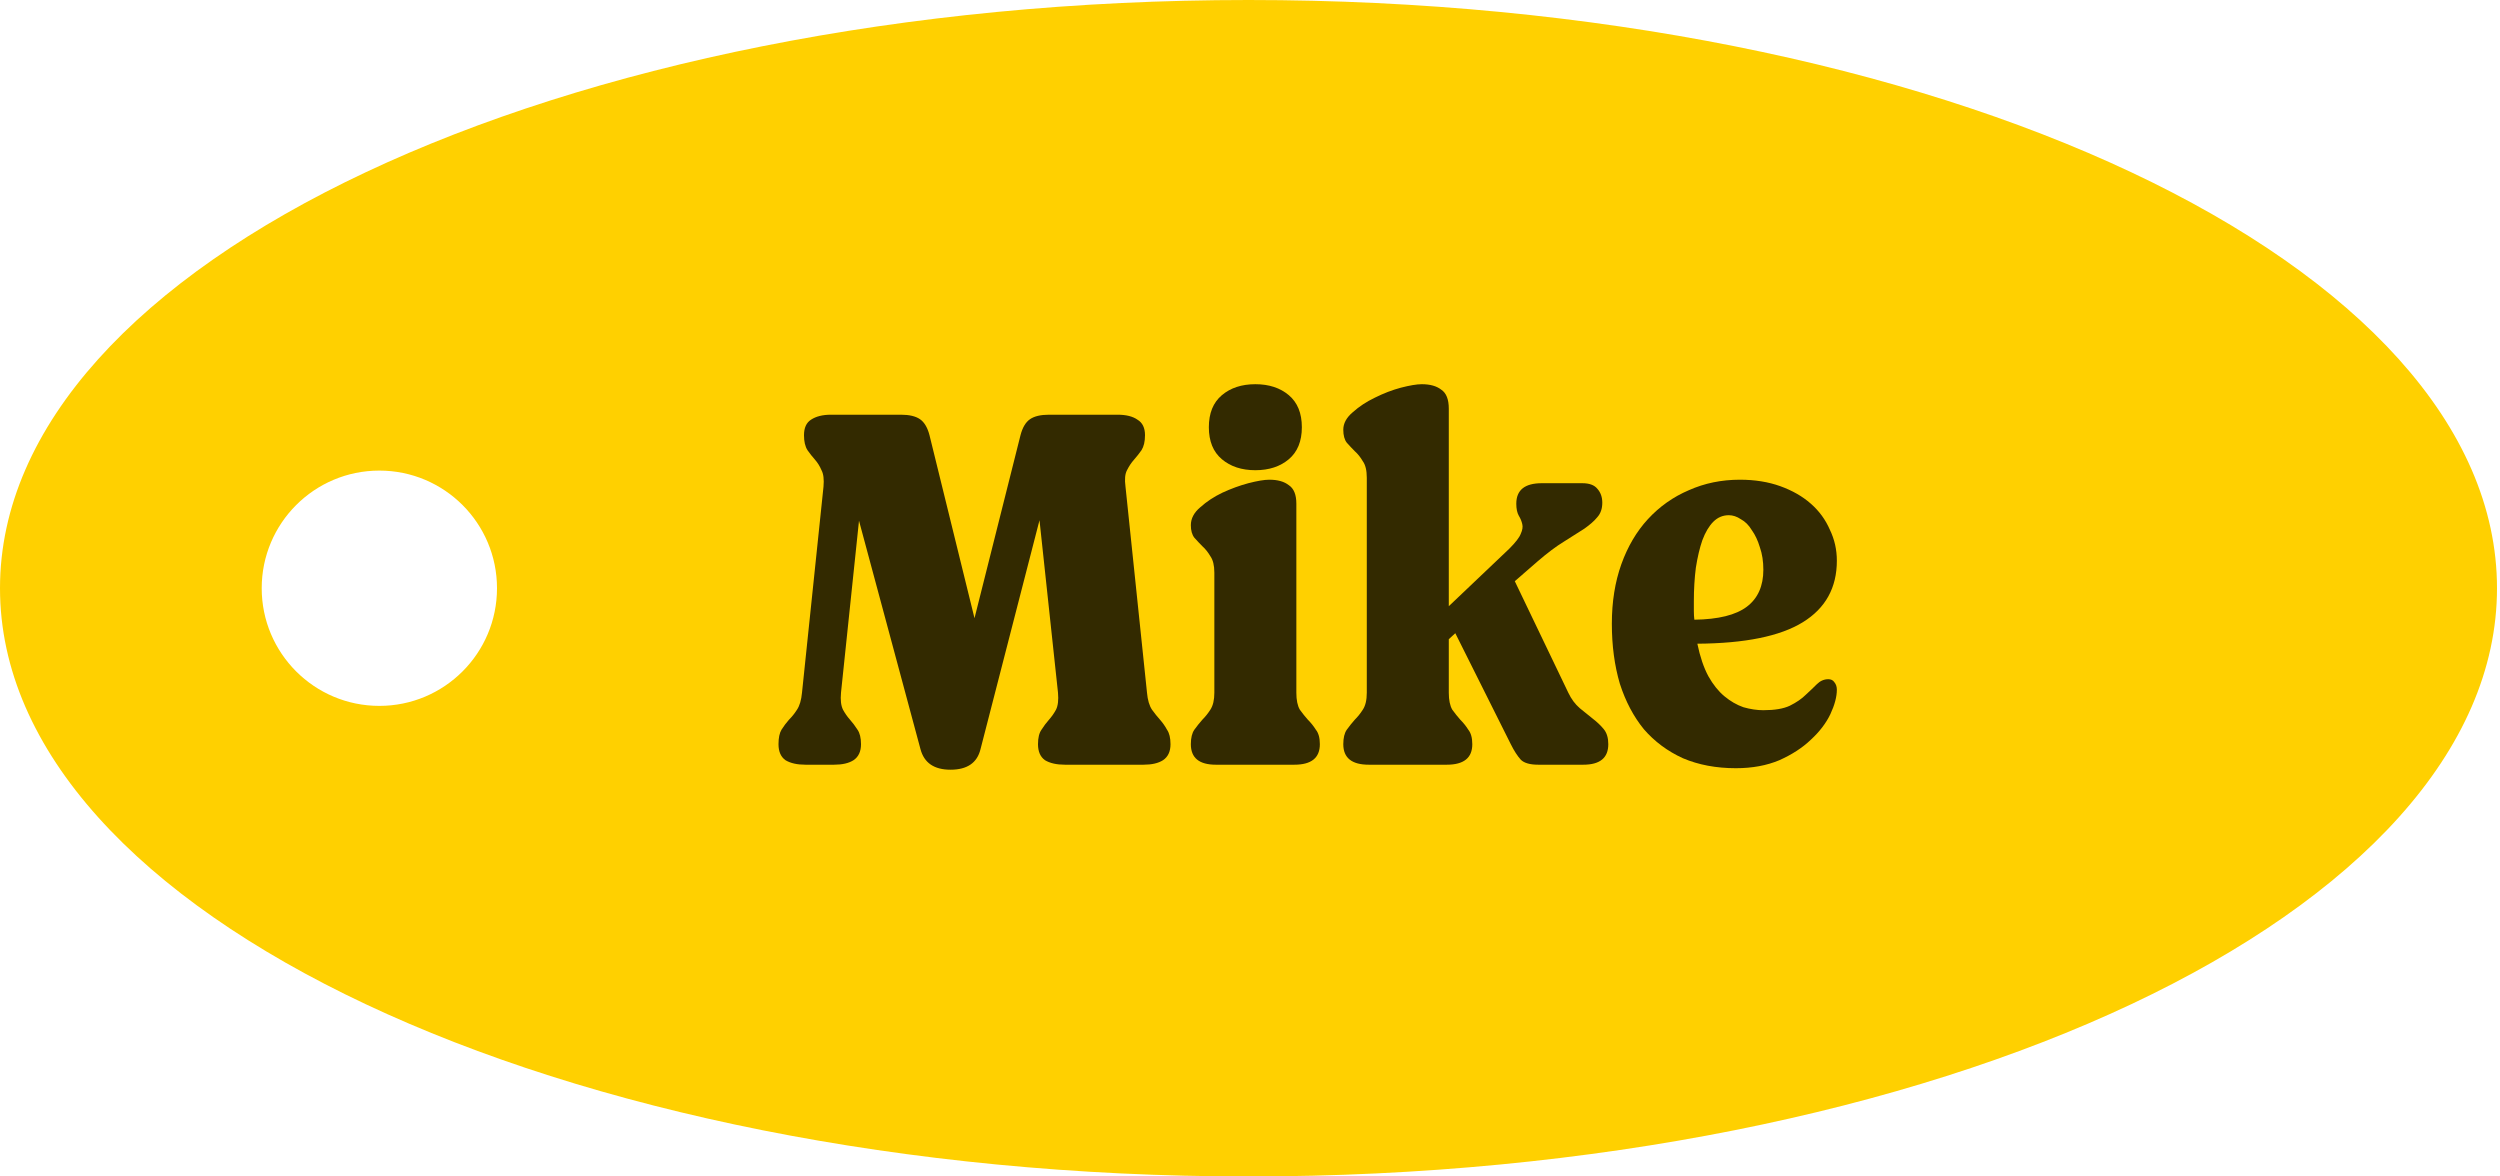
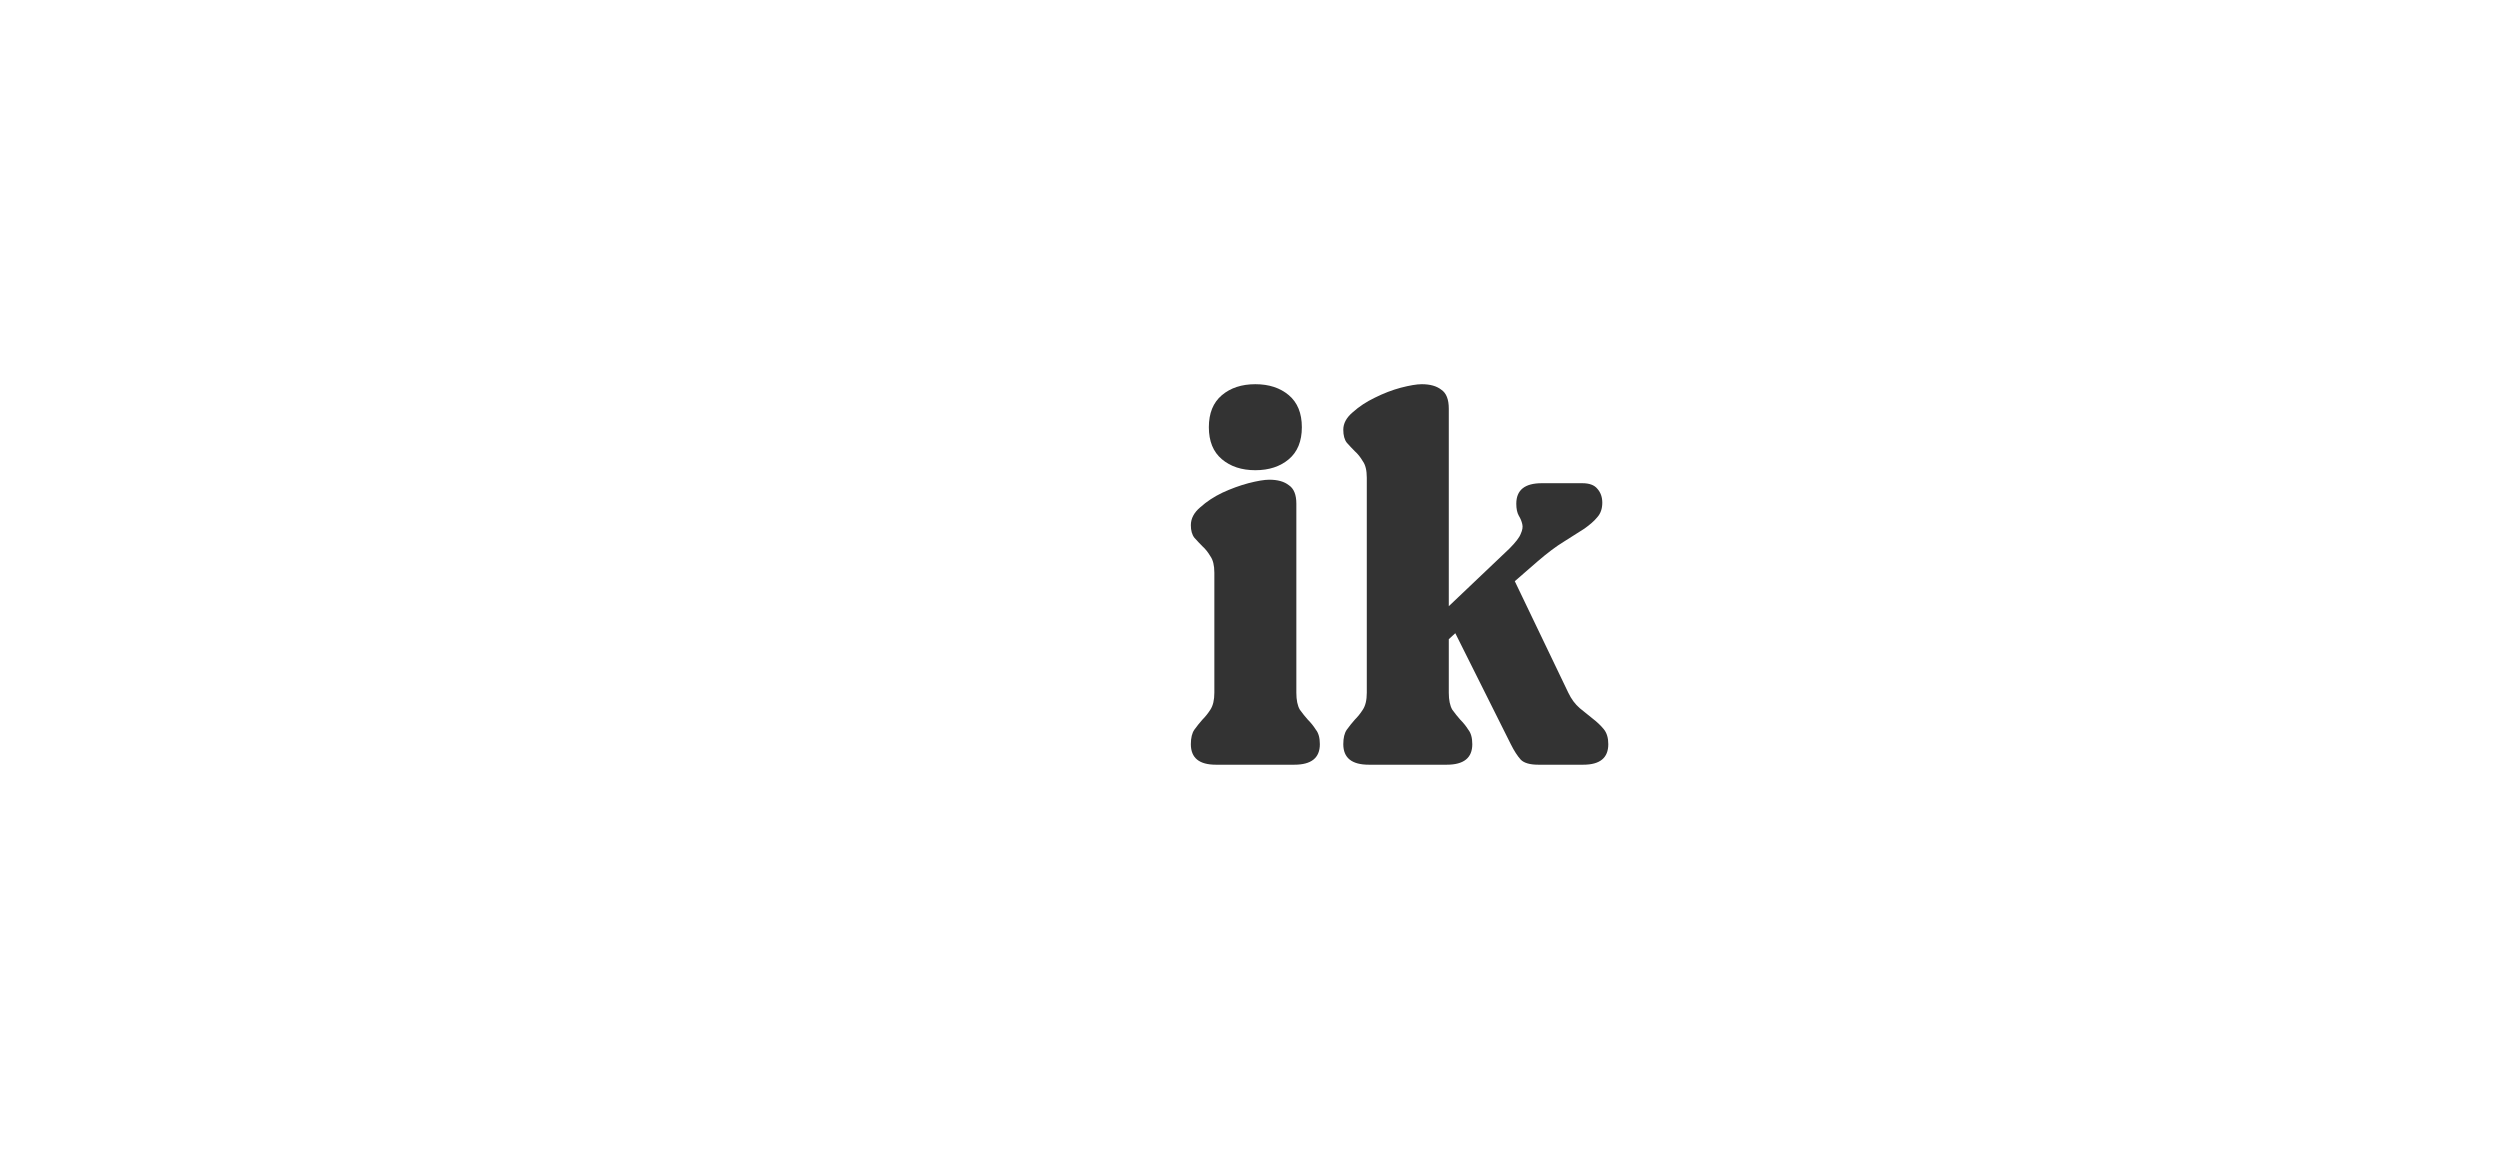
<svg xmlns="http://www.w3.org/2000/svg" fill="none" height="100%" overflow="visible" preserveAspectRatio="none" style="display: block;" viewBox="0 0 85 40" width="100%">
  <g id="Group 18">
-     <path d="M42.449 40C19.005 40 7.82813e-07 31.046 1.74846e-06 20C2.7141e-06 8.954 19.005 6.20998e-05 42.449 3.91837e-06C65.893 5.9679e-06 84.898 8.954 84.898 20C84.898 31.046 65.893 40 42.449 40ZM12.898 24C15.108 24 16.898 22.209 16.898 20C16.898 17.791 15.108 16 12.898 16C10.689 16 8.898 17.791 8.898 20C8.898 22.209 10.689 24 12.898 24Z" fill="#FFD000" id="Subtract" />
    <g id="Mike">
-       <path d="M62.453 23.45C62.453 23.688 62.38 23.966 62.232 24.283C62.085 24.589 61.864 24.878 61.569 25.15C61.286 25.422 60.929 25.654 60.498 25.847C60.068 26.028 59.575 26.119 59.019 26.119C58.351 26.119 57.75 26.006 57.217 25.779C56.696 25.541 56.254 25.212 55.891 24.793C55.54 24.362 55.268 23.847 55.075 23.246C54.894 22.634 54.803 21.954 54.803 21.206C54.803 20.458 54.911 19.784 55.126 19.183C55.342 18.582 55.642 18.072 56.027 17.653C56.424 17.222 56.889 16.894 57.421 16.667C57.954 16.429 58.532 16.31 59.155 16.31C59.665 16.31 60.124 16.384 60.532 16.531C60.94 16.678 61.286 16.877 61.569 17.126C61.853 17.375 62.068 17.67 62.215 18.01C62.374 18.339 62.453 18.69 62.453 19.064C62.453 19.982 62.068 20.679 61.297 21.155C60.527 21.631 59.331 21.875 57.71 21.886C57.801 22.328 57.926 22.696 58.084 22.991C58.243 23.274 58.424 23.501 58.628 23.671C58.832 23.841 59.048 23.966 59.274 24.045C59.512 24.113 59.739 24.147 59.954 24.147C60.34 24.147 60.64 24.096 60.855 23.994C61.082 23.881 61.263 23.756 61.399 23.62C61.547 23.484 61.671 23.365 61.773 23.263C61.887 23.15 62.017 23.093 62.164 23.093C62.255 23.093 62.323 23.127 62.368 23.195C62.425 23.263 62.453 23.348 62.453 23.45ZM58.781 17.517C58.577 17.517 58.402 17.591 58.254 17.738C58.107 17.885 57.982 18.095 57.88 18.367C57.79 18.628 57.716 18.939 57.659 19.302C57.614 19.653 57.591 20.033 57.591 20.441C57.591 20.554 57.591 20.668 57.591 20.781C57.591 20.883 57.597 20.979 57.608 21.07C58.424 21.059 59.019 20.911 59.393 20.628C59.767 20.345 59.954 19.925 59.954 19.37C59.954 19.087 59.915 18.832 59.835 18.605C59.767 18.378 59.677 18.186 59.563 18.027C59.461 17.857 59.337 17.732 59.189 17.653C59.053 17.562 58.917 17.517 58.781 17.517Z" fill="black" fill-opacity="0.8" id="Vector" />
      <path d="M49.259 21.733V23.552C49.259 23.801 49.299 23.994 49.378 24.13C49.469 24.255 49.559 24.368 49.65 24.47C49.752 24.572 49.843 24.685 49.922 24.81C50.013 24.923 50.058 25.088 50.058 25.303C50.058 25.768 49.769 26 49.191 26H46.539C45.961 26 45.672 25.768 45.672 25.303C45.672 25.088 45.712 24.923 45.791 24.81C45.882 24.685 45.972 24.572 46.063 24.47C46.165 24.368 46.256 24.255 46.335 24.13C46.426 23.994 46.471 23.801 46.471 23.552V16.242C46.471 15.993 46.426 15.806 46.335 15.681C46.256 15.545 46.165 15.432 46.063 15.341C45.972 15.25 45.882 15.154 45.791 15.052C45.712 14.95 45.672 14.803 45.672 14.61C45.672 14.395 45.78 14.196 45.995 14.015C46.21 13.822 46.46 13.658 46.743 13.522C47.038 13.375 47.332 13.261 47.627 13.182C47.933 13.103 48.171 13.063 48.341 13.063C48.624 13.063 48.845 13.125 49.004 13.25C49.174 13.363 49.259 13.579 49.259 13.896V20.611L51.316 18.656C51.531 18.441 51.662 18.271 51.707 18.146C51.764 18.021 51.781 17.914 51.758 17.823C51.735 17.721 51.696 17.625 51.639 17.534C51.582 17.432 51.554 17.296 51.554 17.126C51.554 16.661 51.843 16.429 52.421 16.429H53.798C54.036 16.429 54.206 16.491 54.308 16.616C54.421 16.741 54.478 16.899 54.478 17.092C54.478 17.296 54.421 17.46 54.308 17.585C54.206 17.71 54.059 17.84 53.866 17.976C53.673 18.101 53.441 18.248 53.169 18.418C52.908 18.577 52.614 18.798 52.285 19.081L51.503 19.761L53.322 23.552C53.424 23.767 53.554 23.943 53.713 24.079C53.872 24.204 54.019 24.323 54.155 24.436C54.302 24.549 54.427 24.668 54.529 24.793C54.631 24.918 54.682 25.088 54.682 25.303C54.682 25.768 54.399 26 53.832 26H52.302C52.019 26 51.82 25.943 51.707 25.83C51.594 25.705 51.48 25.53 51.367 25.303L49.48 21.529L49.259 21.733Z" fill="black" fill-opacity="0.8" id="Vector_2" />
      <path d="M42.682 15.987C42.217 15.987 41.837 15.862 41.543 15.613C41.248 15.364 41.101 15.001 41.101 14.525C41.101 14.049 41.248 13.686 41.543 13.437C41.837 13.188 42.217 13.063 42.682 13.063C43.147 13.063 43.526 13.188 43.821 13.437C44.115 13.686 44.263 14.049 44.263 14.525C44.263 15.001 44.115 15.364 43.821 15.613C43.526 15.862 43.147 15.987 42.682 15.987ZM44.076 23.552C44.076 23.801 44.115 23.994 44.195 24.13C44.285 24.255 44.376 24.368 44.467 24.47C44.569 24.572 44.66 24.685 44.739 24.81C44.83 24.923 44.875 25.088 44.875 25.303C44.875 25.768 44.586 26 44.008 26H41.339C40.772 26 40.489 25.768 40.489 25.303C40.489 25.088 40.529 24.923 40.608 24.81C40.699 24.685 40.789 24.572 40.88 24.47C40.982 24.368 41.072 24.255 41.152 24.13C41.242 23.994 41.288 23.801 41.288 23.552V19.472C41.288 19.223 41.242 19.036 41.152 18.911C41.072 18.775 40.982 18.662 40.88 18.571C40.789 18.48 40.699 18.384 40.608 18.282C40.529 18.18 40.489 18.038 40.489 17.857C40.489 17.63 40.596 17.426 40.812 17.245C41.027 17.052 41.276 16.888 41.56 16.752C41.855 16.616 42.149 16.508 42.444 16.429C42.75 16.35 42.988 16.31 43.158 16.31C43.441 16.31 43.662 16.372 43.821 16.497C43.991 16.61 44.076 16.82 44.076 17.126V23.552Z" fill="black" fill-opacity="0.8" id="Vector_3" />
-       <path d="M38.998 23.552C39.02 23.801 39.077 23.994 39.168 24.13C39.258 24.255 39.349 24.368 39.44 24.47C39.53 24.572 39.61 24.685 39.678 24.81C39.757 24.923 39.797 25.088 39.797 25.303C39.797 25.552 39.712 25.734 39.542 25.847C39.383 25.949 39.162 26 38.879 26H36.21C35.926 26 35.7 25.949 35.53 25.847C35.371 25.734 35.292 25.552 35.292 25.303C35.292 25.088 35.331 24.923 35.411 24.81C35.49 24.685 35.575 24.572 35.666 24.47C35.756 24.368 35.836 24.255 35.904 24.13C35.972 23.994 35.994 23.801 35.972 23.552L35.343 17.687L33.337 25.473C33.223 25.938 32.883 26.17 32.317 26.17C31.761 26.17 31.421 25.938 31.297 25.473L29.206 17.704L28.594 23.552C28.571 23.801 28.594 23.994 28.662 24.13C28.73 24.255 28.809 24.368 28.9 24.47C28.99 24.572 29.075 24.685 29.155 24.81C29.234 24.923 29.274 25.088 29.274 25.303C29.274 25.552 29.189 25.734 29.019 25.847C28.86 25.949 28.639 26 28.356 26H27.387C27.103 26 26.877 25.949 26.707 25.847C26.548 25.734 26.469 25.552 26.469 25.303C26.469 25.088 26.503 24.923 26.571 24.81C26.65 24.685 26.735 24.572 26.826 24.47C26.928 24.368 27.018 24.255 27.098 24.13C27.188 23.994 27.245 23.801 27.268 23.552L27.999 16.548C28.021 16.299 27.999 16.112 27.931 15.987C27.874 15.851 27.8 15.732 27.71 15.63C27.619 15.528 27.534 15.42 27.455 15.307C27.375 15.182 27.336 15.012 27.336 14.797C27.336 14.548 27.415 14.372 27.574 14.27C27.744 14.157 27.97 14.1 28.254 14.1H30.634C30.917 14.1 31.132 14.151 31.28 14.253C31.427 14.355 31.535 14.536 31.603 14.797L33.133 21.019L34.697 14.797C34.765 14.536 34.872 14.355 35.02 14.253C35.167 14.151 35.382 14.1 35.666 14.1H37.995C38.289 14.1 38.516 14.157 38.675 14.27C38.845 14.372 38.93 14.548 38.93 14.797C38.93 15.012 38.89 15.182 38.811 15.307C38.731 15.42 38.646 15.528 38.556 15.63C38.465 15.732 38.386 15.851 38.318 15.987C38.25 16.112 38.233 16.299 38.267 16.548L38.998 23.552Z" fill="black" fill-opacity="0.8" id="Vector_4" />
    </g>
  </g>
</svg>